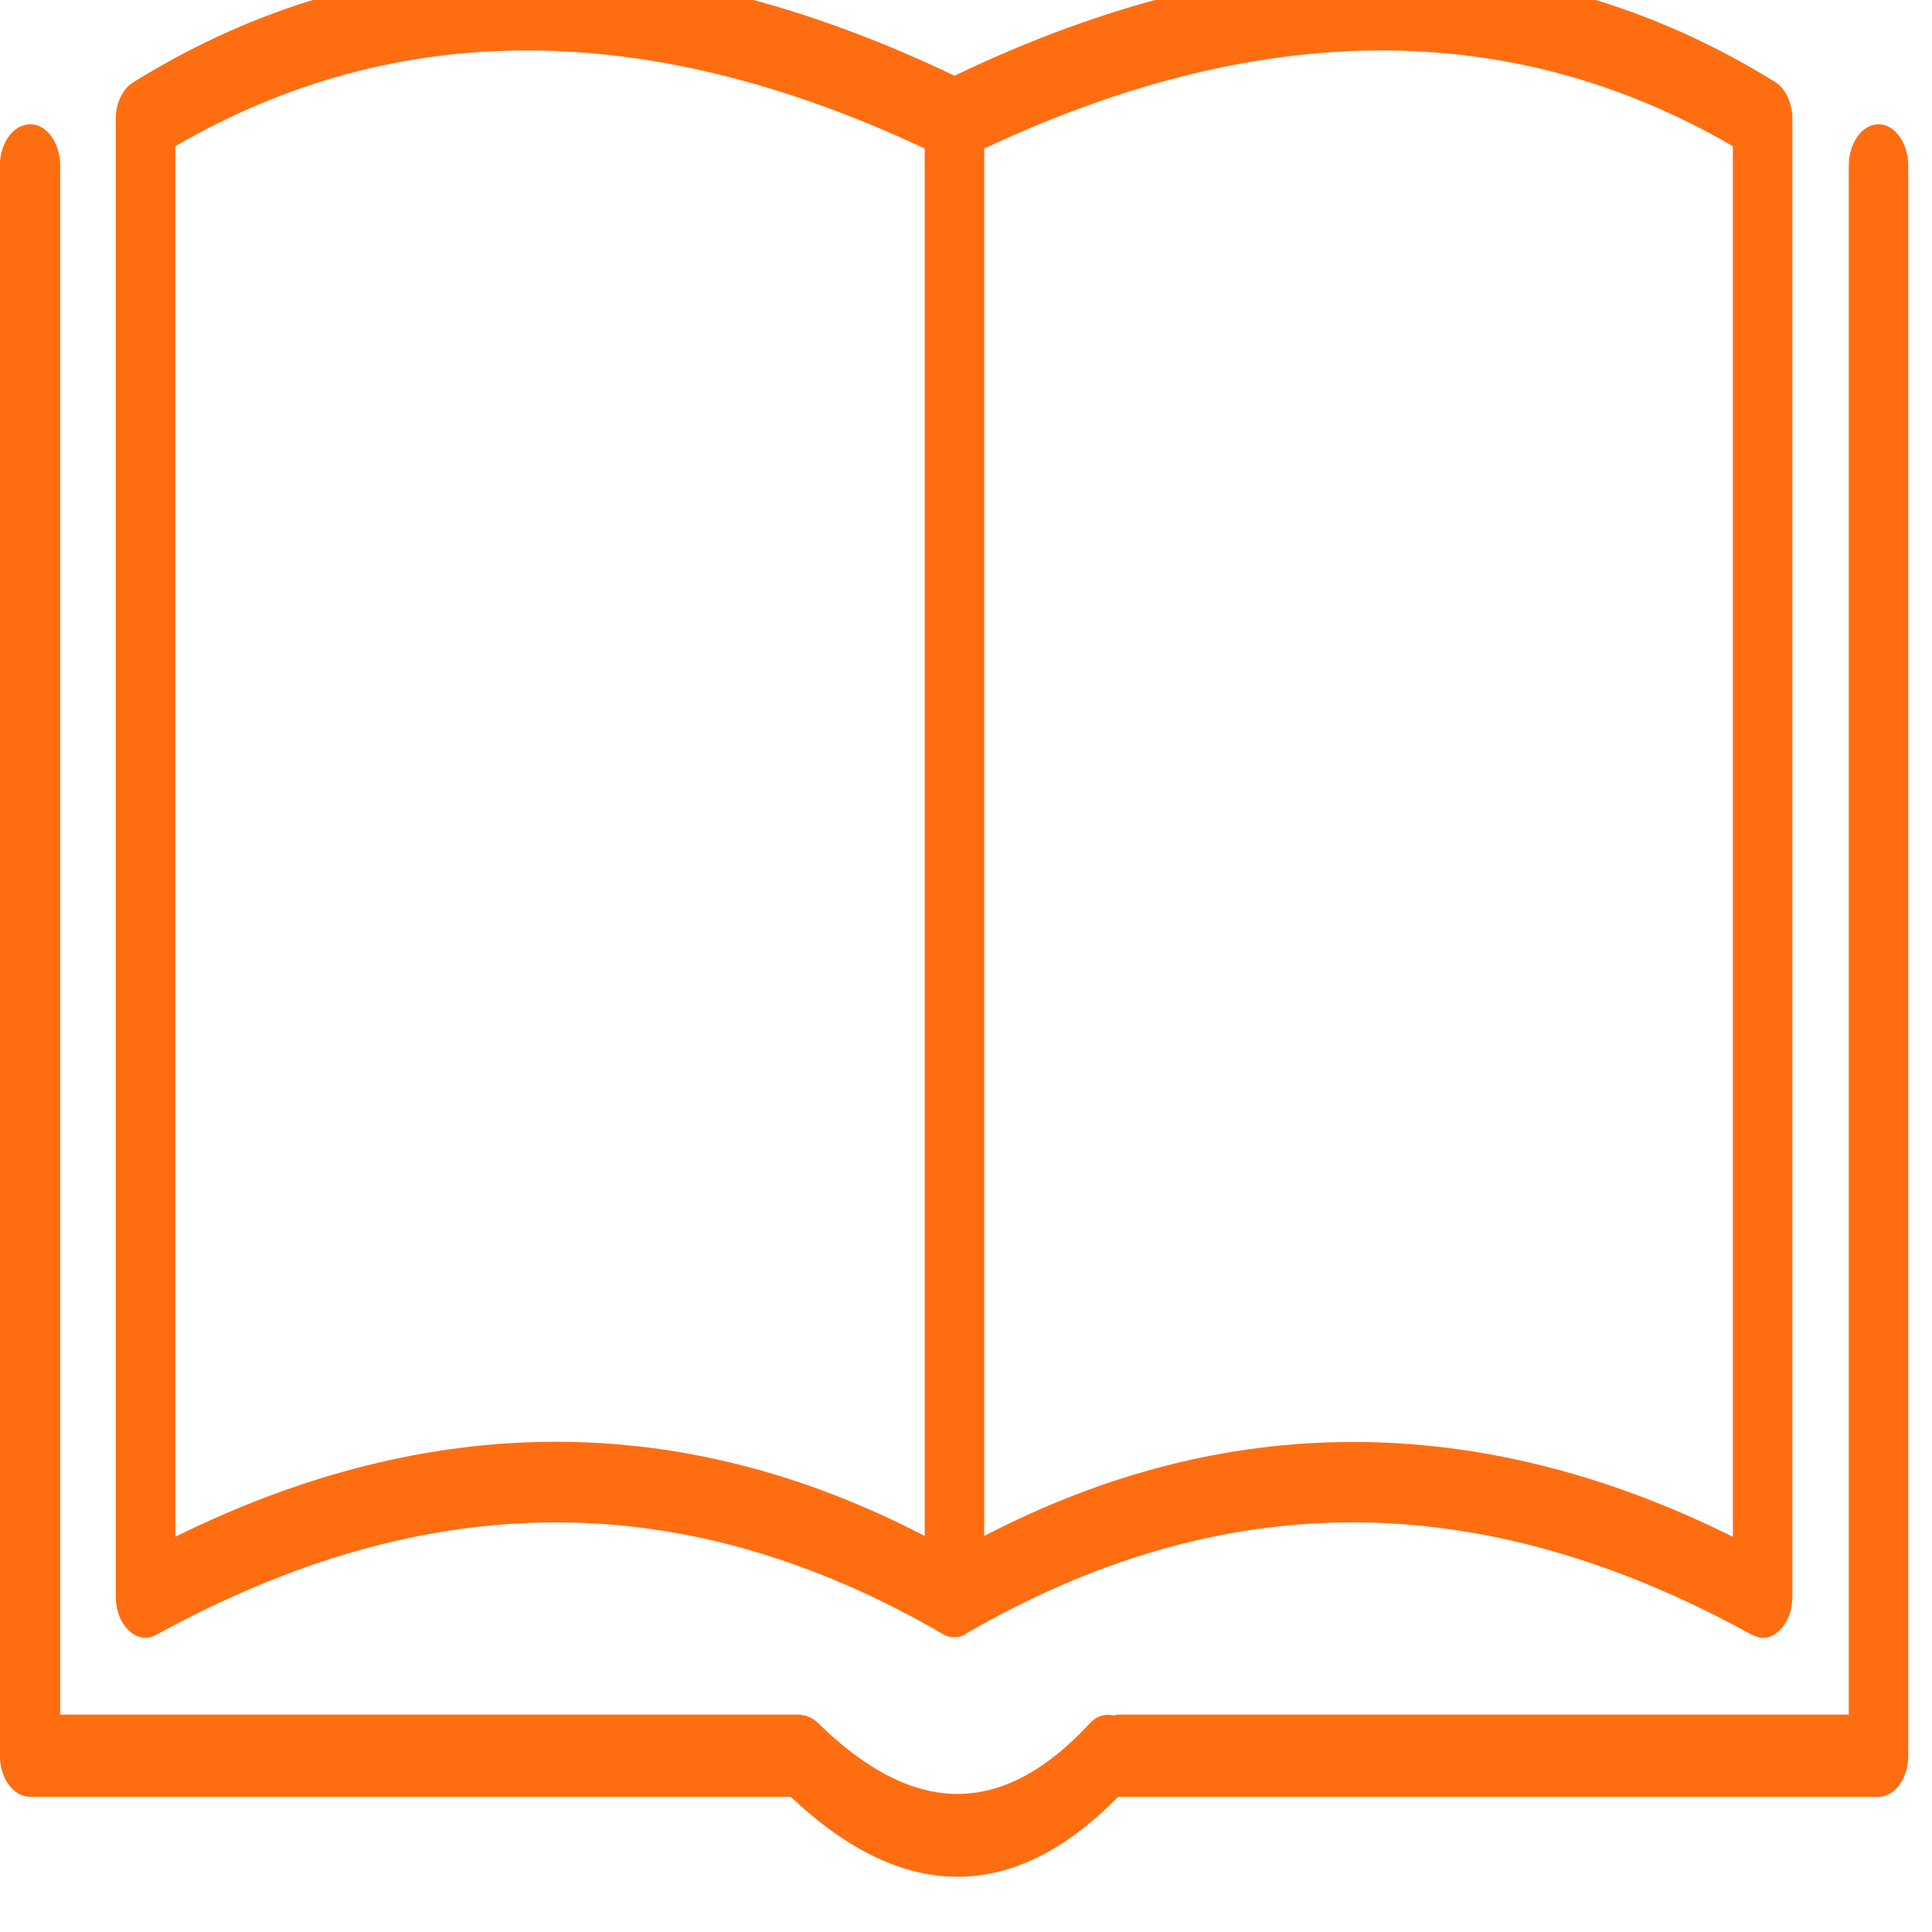
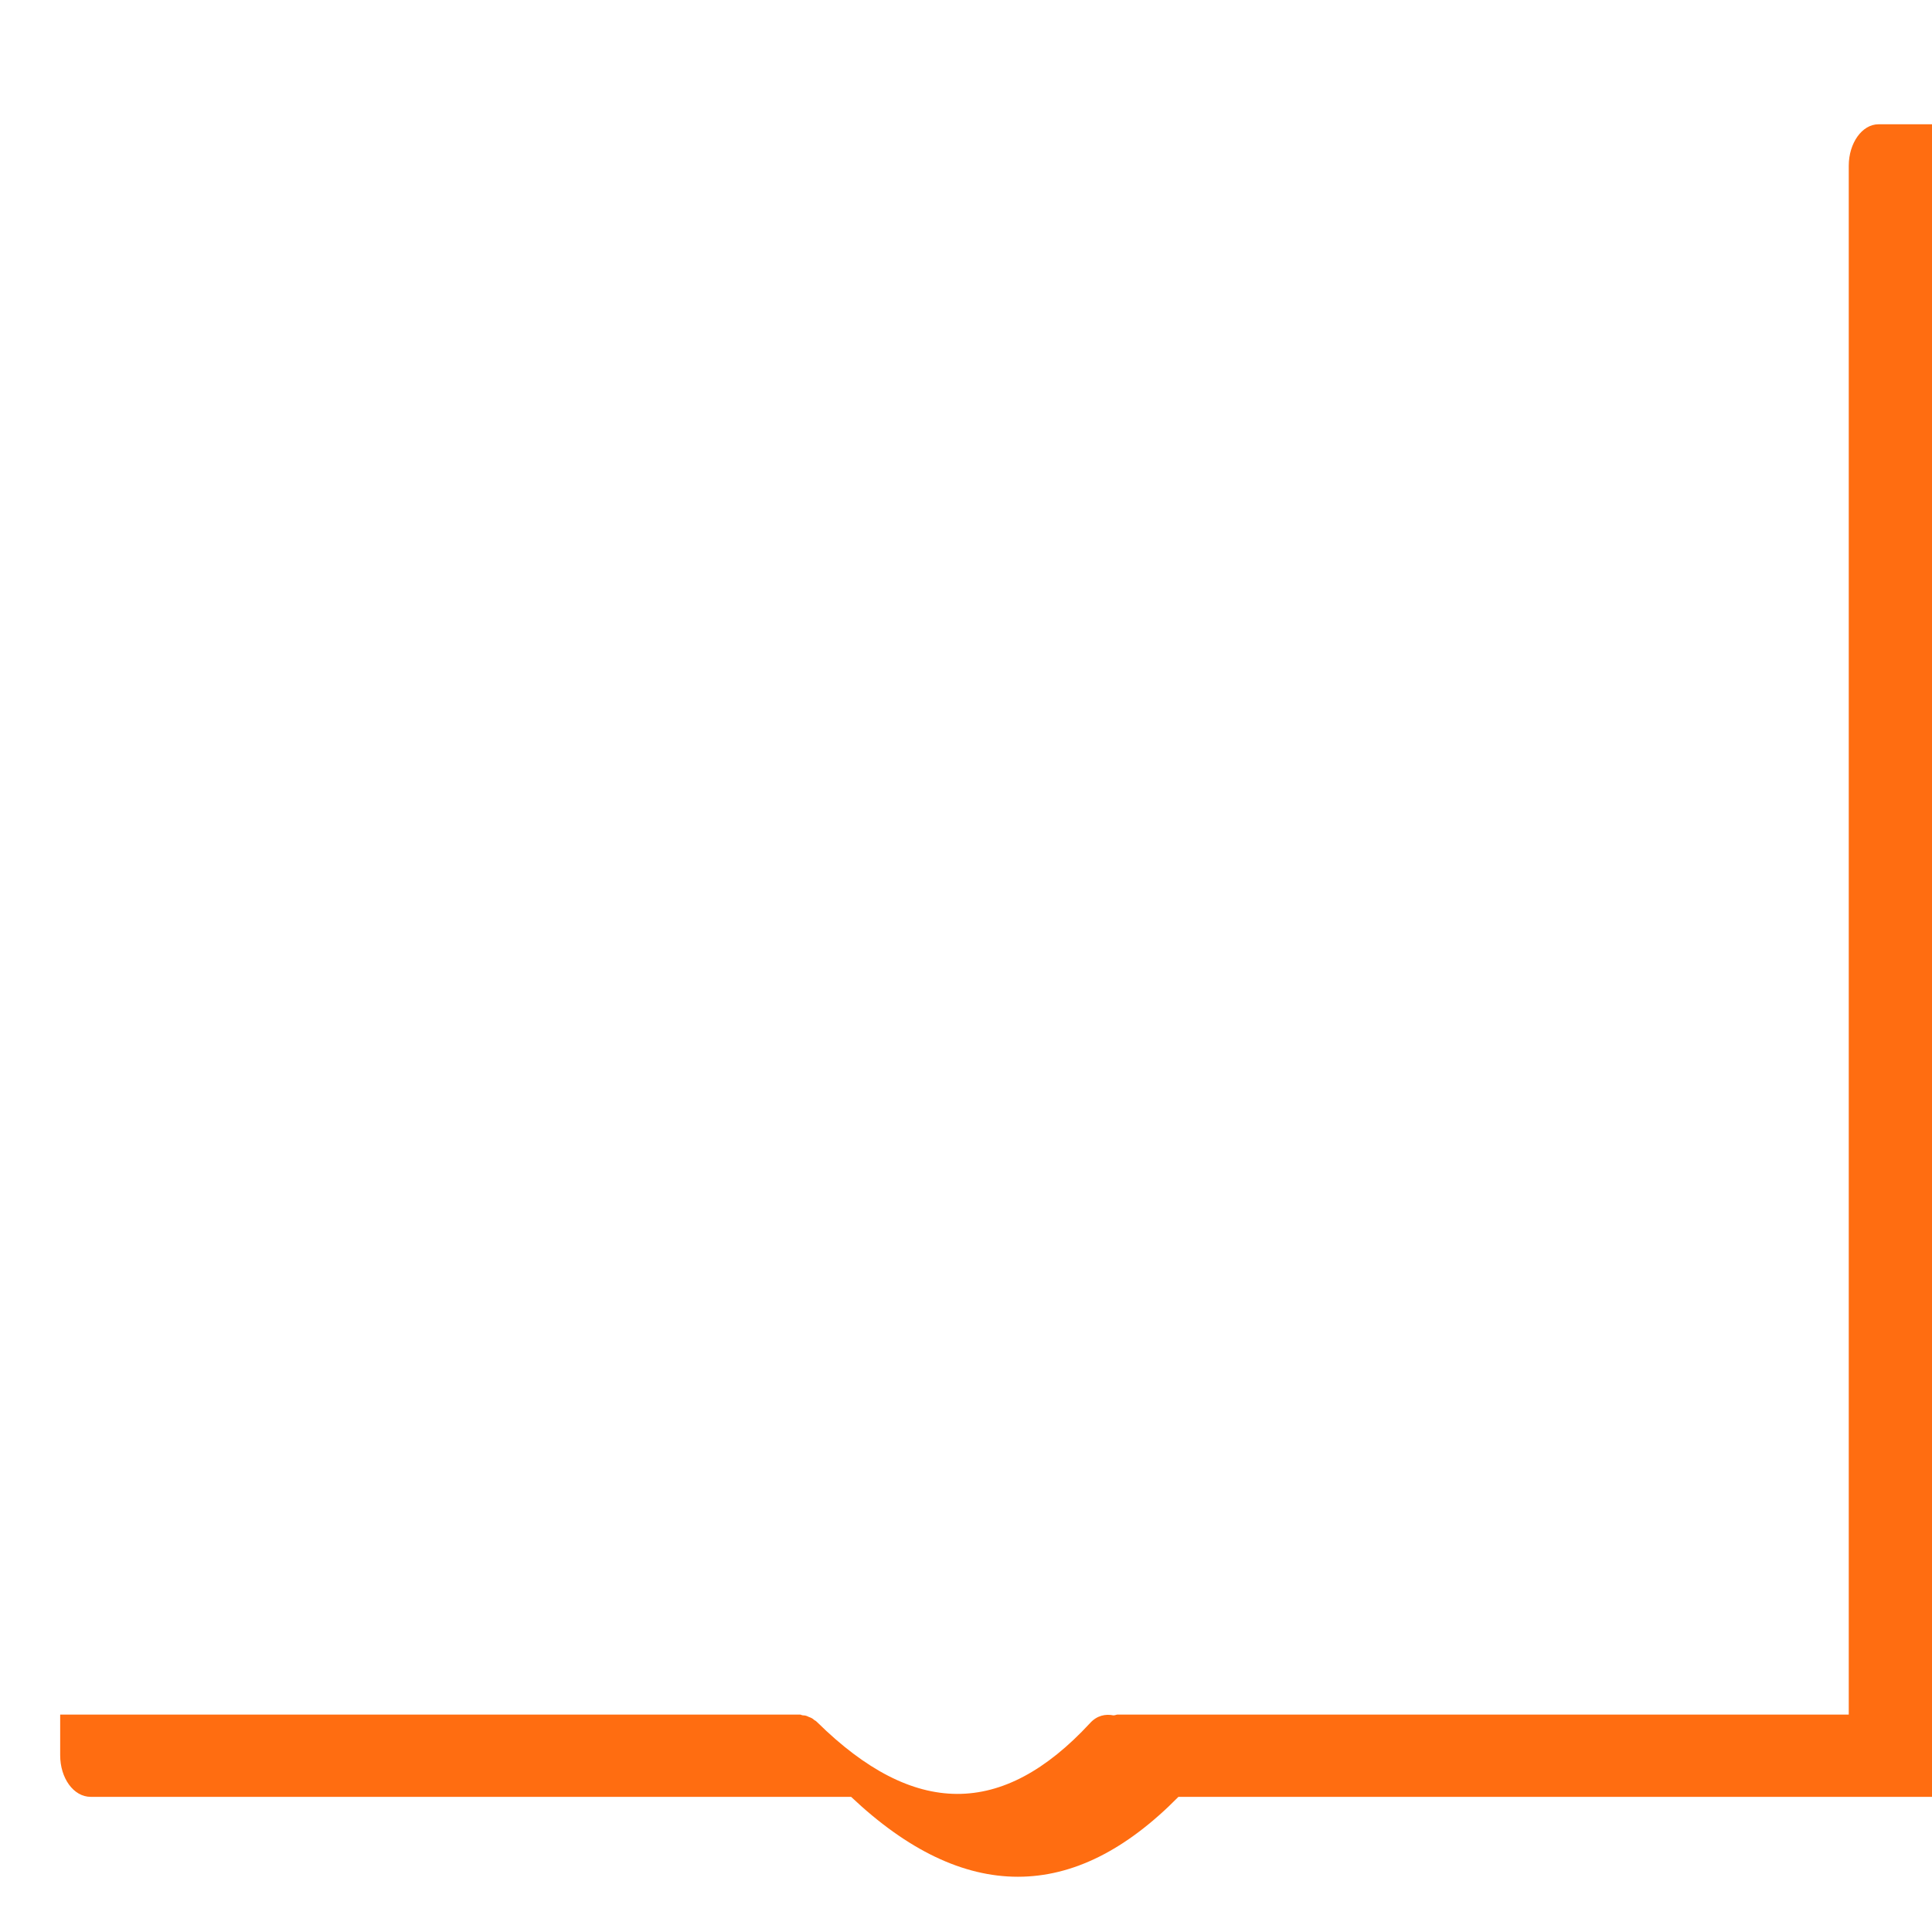
<svg xmlns="http://www.w3.org/2000/svg" xmlns:ns1="http://www.inkscape.org/namespaces/inkscape" xmlns:ns2="http://sodipodi.sourceforge.net/DTD/sodipodi-0.dtd" width="100" height="100" id="svg3183" version="1.1" ns1:version="0.48.4 r9939" ns2:docname="001.svg">
  <defs id="defs3185" />
  <ns2:namedview id="base" pagecolor="#ffffff" bordercolor="#666666" borderopacity="1.0" ns1:pageopacity="0.0" ns1:pageshadow="2" ns1:zoom="5.6" ns1:cx="64.732923" ns1:cy="62.191739" ns1:document-units="px" ns1:current-layer="layer1" showgrid="false" fit-margin-top="0" fit-margin-left="0" fit-margin-right="0" fit-margin-bottom="0" ns1:window-width="1218" ns1:window-height="1004" ns1:window-x="1974" ns1:window-y="-8" ns1:window-maximized="1" />
  <g ns1:label="Layer 1" ns1:groupmode="layer" id="layer1" transform="translate(-94.325,-109.558)">
    <g style="fill-rule:evenodd" id="g3961" transform="matrix(0.035,0,0,0.035,93.802,-24.443)">
-       <path class="fil0" d="m 205.855,6240.255 c 6.948,6.951 16.213,10.427 24.32,10.427 5.79,0 11.581,-2.317 16.213,-4.634 403.009,-221.28 782.857,-221.28 1162.705,-1.158 0,1.158 1.158,1.158 1.158,1.158 2.316,1.159 3.474,1.159 5.79,2.317 1.158,0 2.316,1.159 4.632,1.159 2.316,0 3.474,0 5.79,0 1.158,0 3.474,0 4.632,0 2.316,0 3.474,-1.159 5.79,-1.159 1.158,-1.159 3.474,-1.159 4.632,-2.317 1.158,0 1.158,0 1.158,-1.158 379.848,-220.122 760.854,-220.122 1162.705,1.158 5.79,2.317 10.423,4.634 16.213,4.634 9.265,0 17.371,-3.476 24.32,-10.427 12.739,-11.585 19.687,-30.122 19.687,-50.975 l 0,-2184.999 c 0,-23.171 -10.423,-45.183 -25.478,-54.451 -357.844,-221.28 -766.644,-223.597 -1213.66,-9.268 -448.174,-214.329 -856.974,-212.012 -1213.66,9.268 -16.213,9.268 -26.636,31.28 -26.636,54.451 l 0,2184.999 c 0,20.854 6.948,39.39 19.687,50.975 z m 2371.732,-2195.425 0,2056.401 c -188.766,-93.841 -376.373,-140.183 -561.665,-140.183 -185.292,0 -367.109,46.342 -545.452,139.024 l 0,-2051.767 c 408.8,-192.317 780.541,-193.475 1107.117,-3.476 z m -2303.406,0 c 326.576,-190 699.476,-188.841 1108.275,3.476 l 0,2051.767 C 1023.454,5913.548 651.713,5914.707 274.181,6101.231 l 0,-2056.401 z" id="path64" ns1:connector-curvature="0" style="fill:#ff6d11" />
-       <path class="fil0" d="m 2792.988,4012.391 c -24.32,0 -44.007,27.805 -44.007,61.403 l 0,2290.425 -1081.639,0 c -1.158,0 -3.474,1.159 -5.79,1.159 -11.581,-2.317 -24.32,0 -34.742,11.585 -129.704,140.183 -260.566,139.024 -403.009,-1.159 -1.158,-1.159 -2.316,-2.317 -4.632,-3.475 -2.316,-2.317 -4.632,-3.476 -8.107,-4.634 -2.316,-1.159 -4.632,-2.317 -8.107,-2.317 -2.316,0 -3.474,-1.159 -4.632,-1.159 l -1094.379,0 0,-2290.425 c 0,-33.598 -19.687,-61.403 -44.007,-61.403 -25.478,0 -45.165,27.805 -45.165,61.403 l 0,2350.669 c 0,33.597 19.687,61.403 45.165,61.403 l 1124.488,0 c 83.381,78.78 165.604,118.171 246.669,118.171 81.065,0 159.814,-39.39 237.405,-118.171 l 1124.488,0 c 24.32,0 44.007,-27.805 44.007,-61.403 l 0,-2350.669 c 0,-33.598 -19.687,-61.403 -44.007,-61.403 z" id="path66" ns1:connector-curvature="0" style="fill:#ff6d11" />
+       <path class="fil0" d="m 2792.988,4012.391 c -24.32,0 -44.007,27.805 -44.007,61.403 l 0,2290.425 -1081.639,0 c -1.158,0 -3.474,1.159 -5.79,1.159 -11.581,-2.317 -24.32,0 -34.742,11.585 -129.704,140.183 -260.566,139.024 -403.009,-1.159 -1.158,-1.159 -2.316,-2.317 -4.632,-3.475 -2.316,-2.317 -4.632,-3.476 -8.107,-4.634 -2.316,-1.159 -4.632,-2.317 -8.107,-2.317 -2.316,0 -3.474,-1.159 -4.632,-1.159 l -1094.379,0 0,-2290.425 l 0,2350.669 c 0,33.597 19.687,61.403 45.165,61.403 l 1124.488,0 c 83.381,78.78 165.604,118.171 246.669,118.171 81.065,0 159.814,-39.39 237.405,-118.171 l 1124.488,0 c 24.32,0 44.007,-27.805 44.007,-61.403 l 0,-2350.669 c 0,-33.598 -19.687,-61.403 -44.007,-61.403 z" id="path66" ns1:connector-curvature="0" style="fill:#ff6d11" />
    </g>
  </g>
</svg>